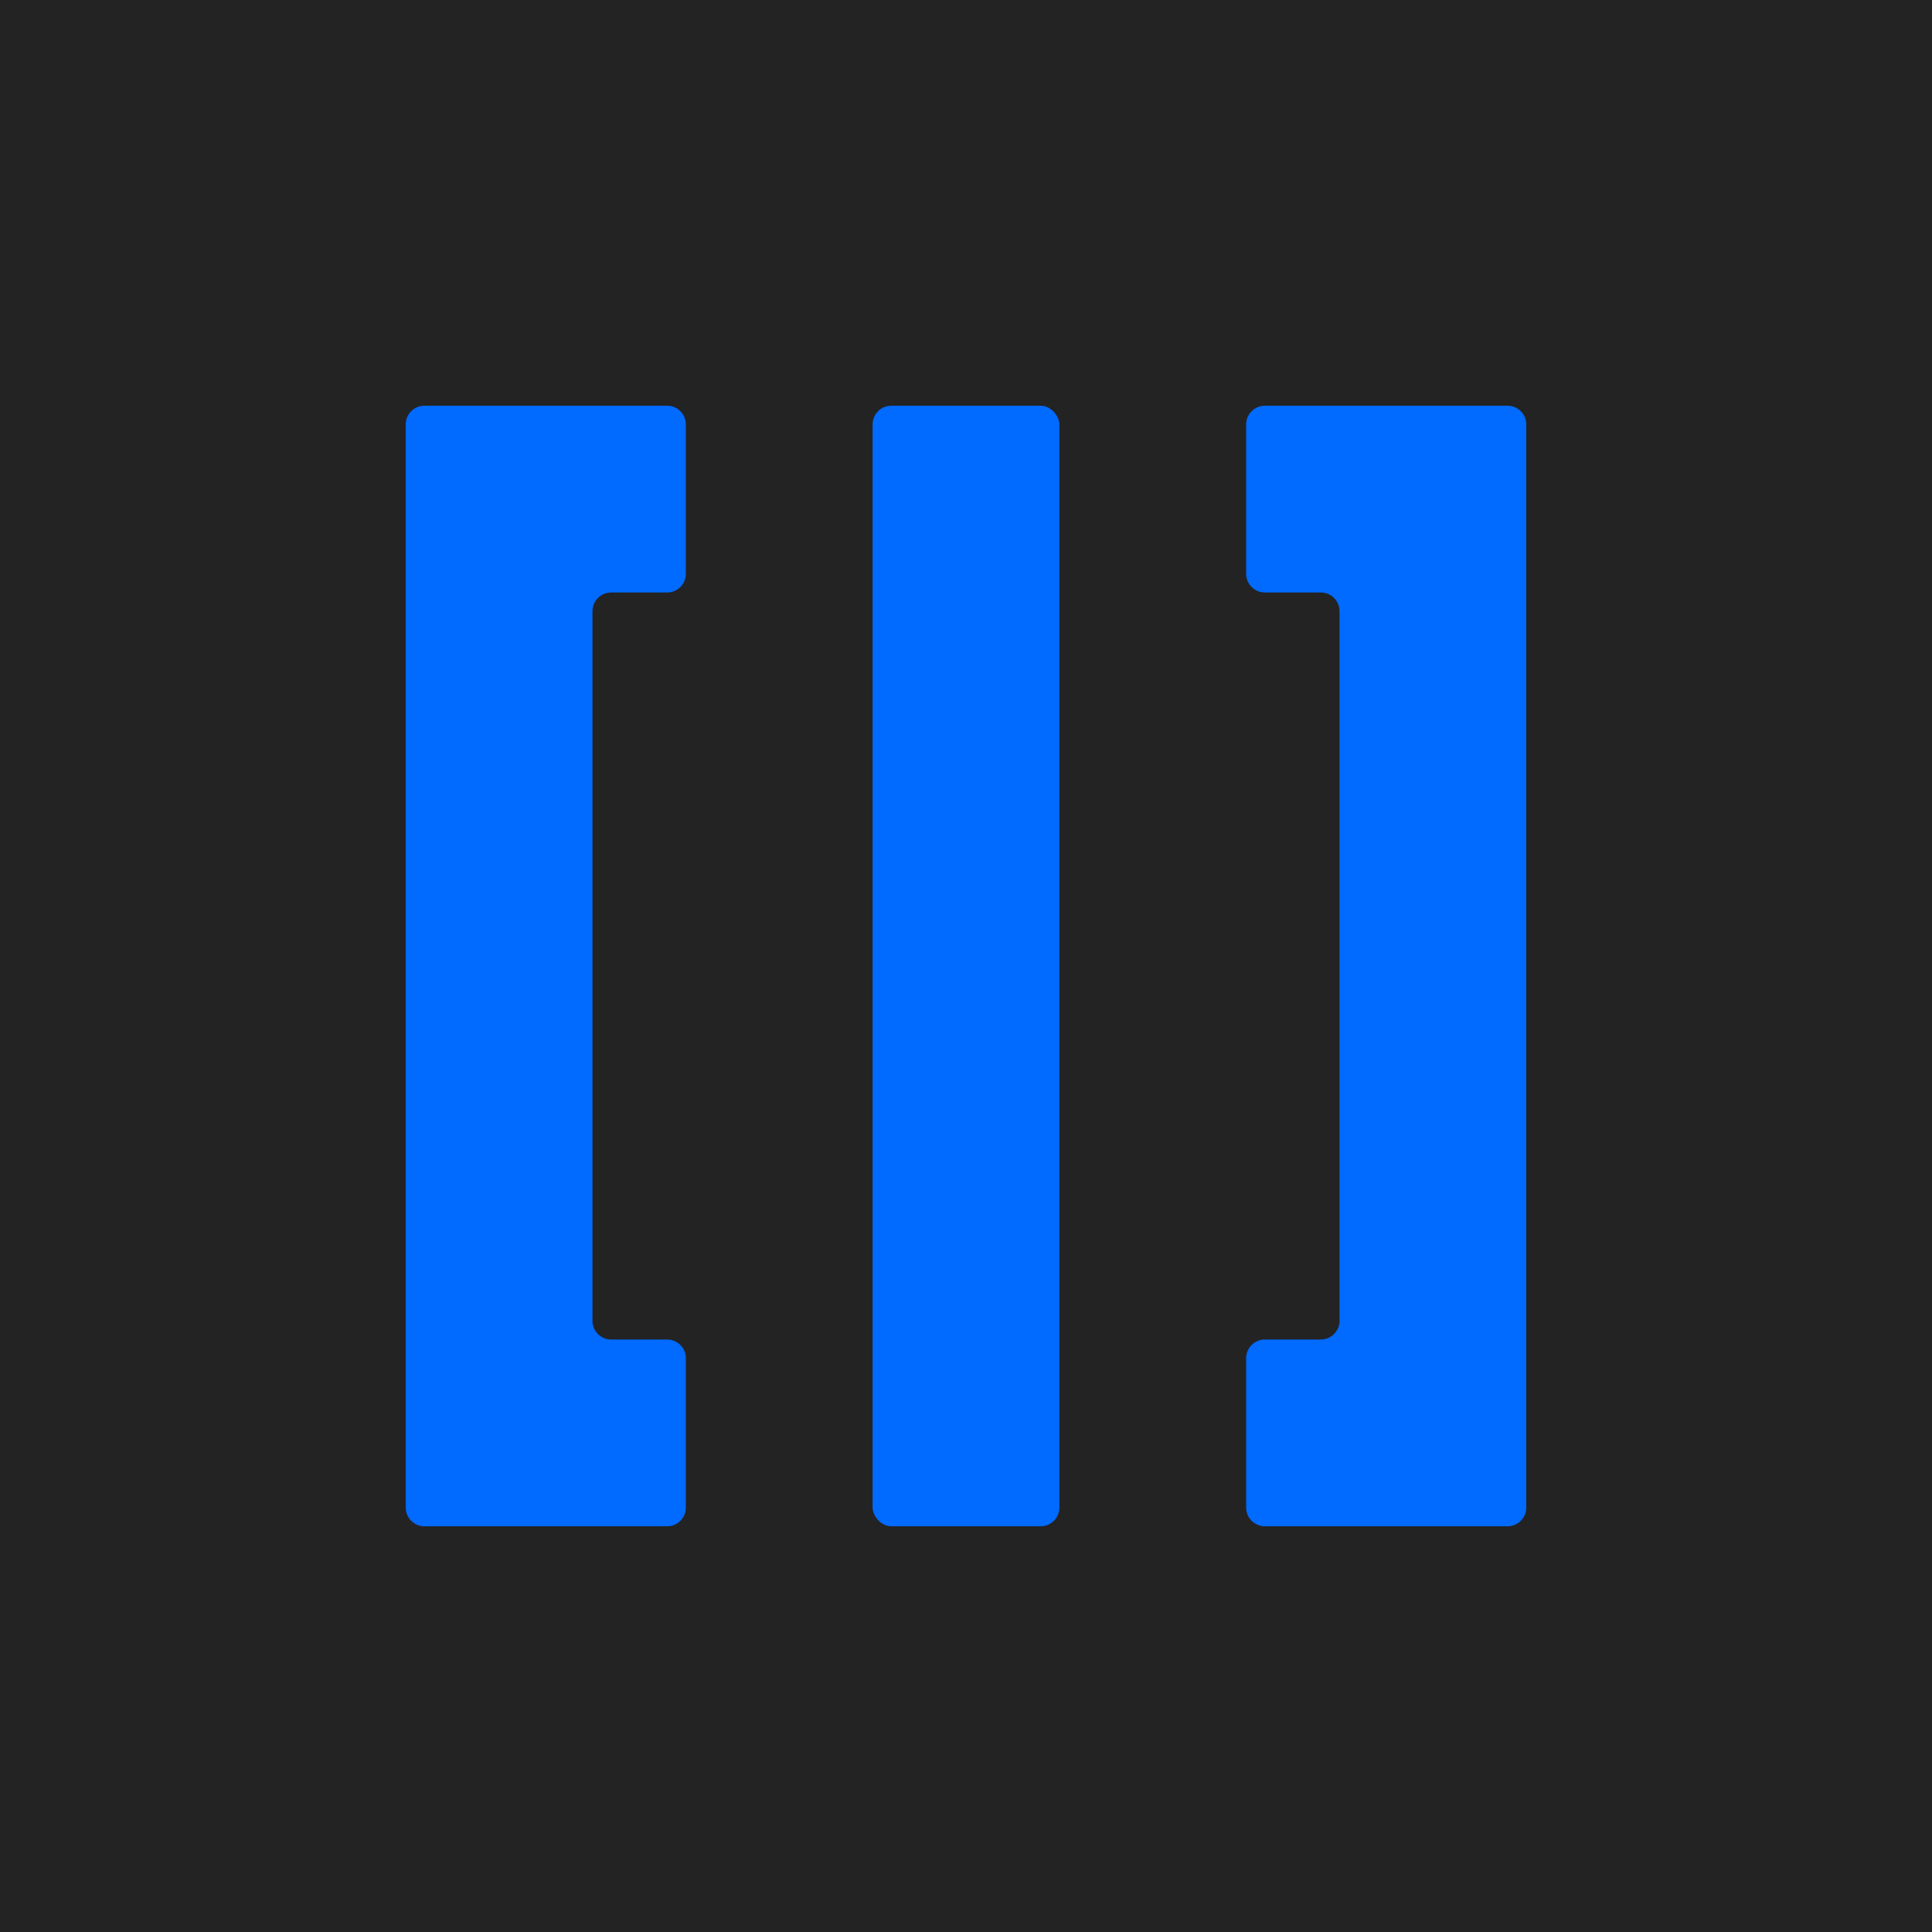
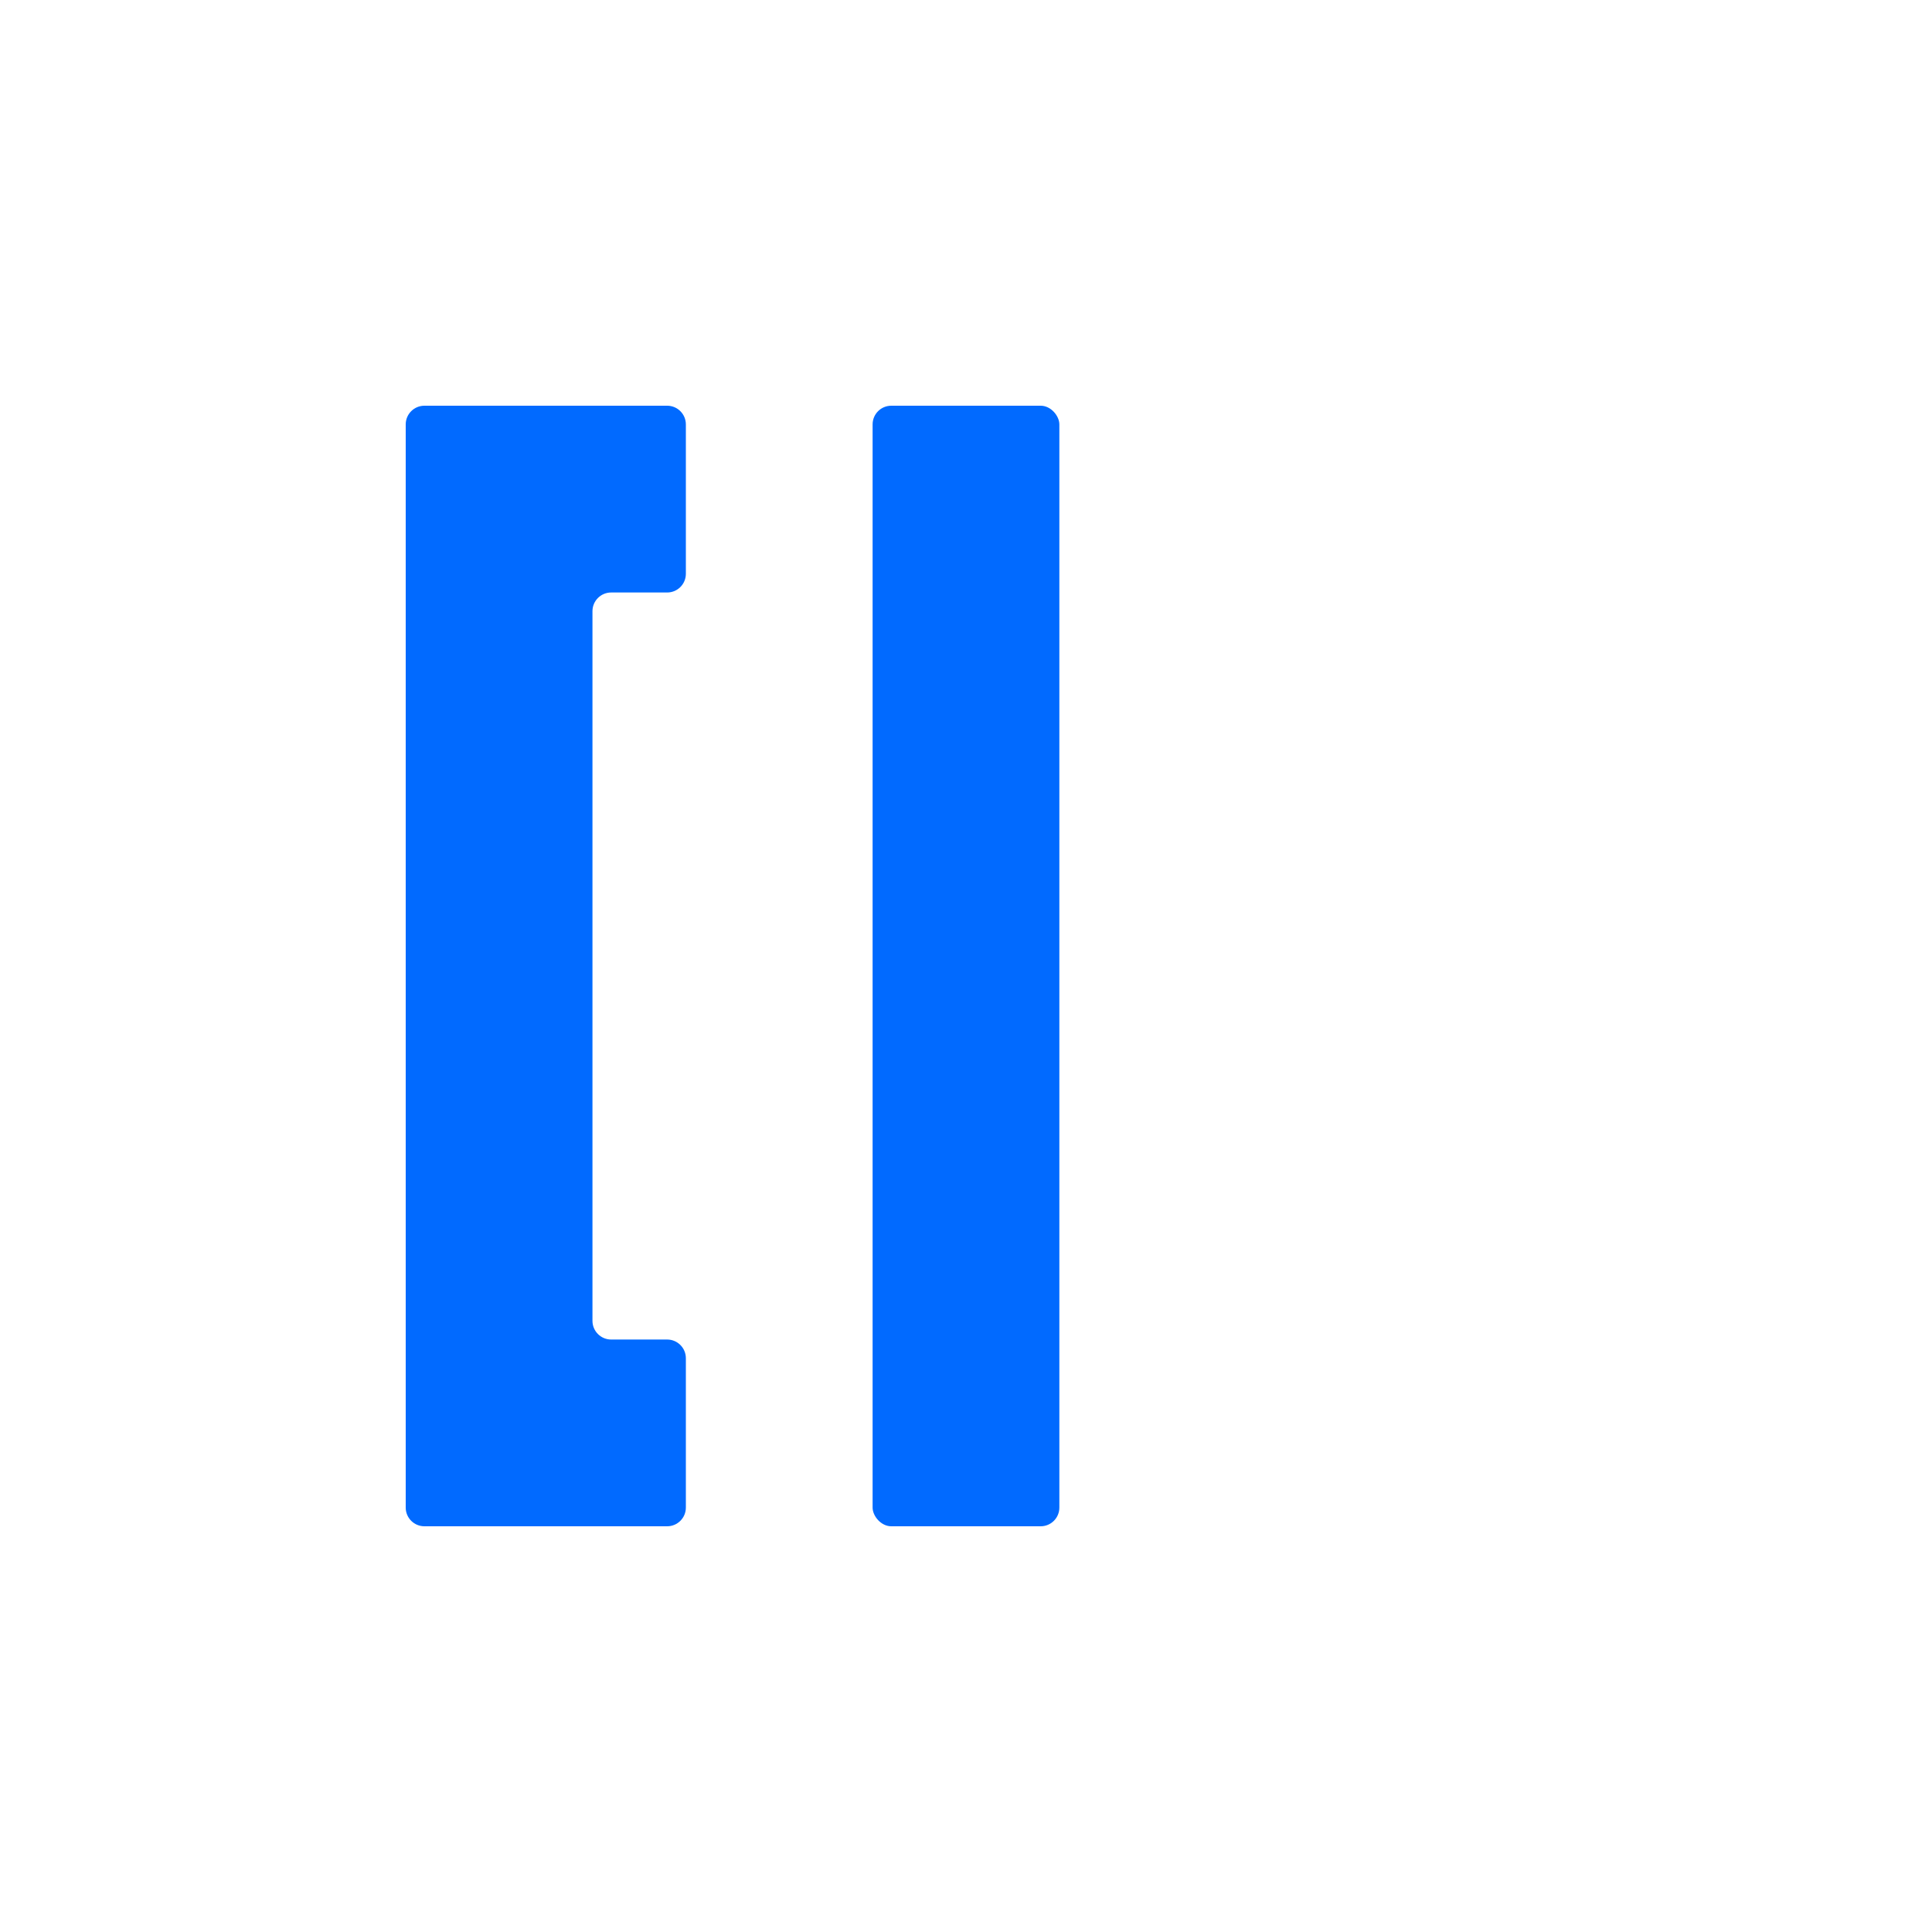
<svg xmlns="http://www.w3.org/2000/svg" id="Ebene_1" version="1.1" viewBox="0 0 512 512">
  <defs>
    <style>
      .st0 {
        fill: #232323;
      }

      .st1 {
        fill: #016aff;
      }
    </style>
  </defs>
-   <rect class="st0" width="512" height="512" />
  <g>
    <rect class="st1" x="231.25" y="107.52" width="49.49" height="296.96" rx="4.95" ry="4.95" />
    <path class="st1" d="M181.76,152.06v-39.59c0-2.73-2.22-4.95-4.95-4.95h-64.34c-2.73,0-4.95,2.22-4.95,4.95v287.06c0,2.73,2.22,4.95,4.95,4.95h64.34c2.73,0,4.95-2.22,4.95-4.95v-39.59c0-2.73-2.22-4.95-4.95-4.95h-14.85c-2.73,0-4.95-2.22-4.95-4.95v-188.07c0-2.73,2.22-4.95,4.95-4.95h14.85c2.73,0,4.95-2.22,4.95-4.95Z" />
-     <path class="st1" d="M330.24,112.47v39.59c0,2.73,2.22,4.95,4.95,4.95h14.85c2.73,0,4.95,2.22,4.95,4.95v188.07c0,2.73-2.22,4.95-4.95,4.95h-14.85c-2.73,0-4.95,2.22-4.95,4.95v39.59c0,2.73,2.22,4.95,4.95,4.95h64.34c2.73,0,4.95-2.22,4.95-4.95V112.47c0-2.73-2.22-4.95-4.95-4.95h-64.34c-2.73,0-4.95,2.22-4.95,4.95Z" />
  </g>
</svg>